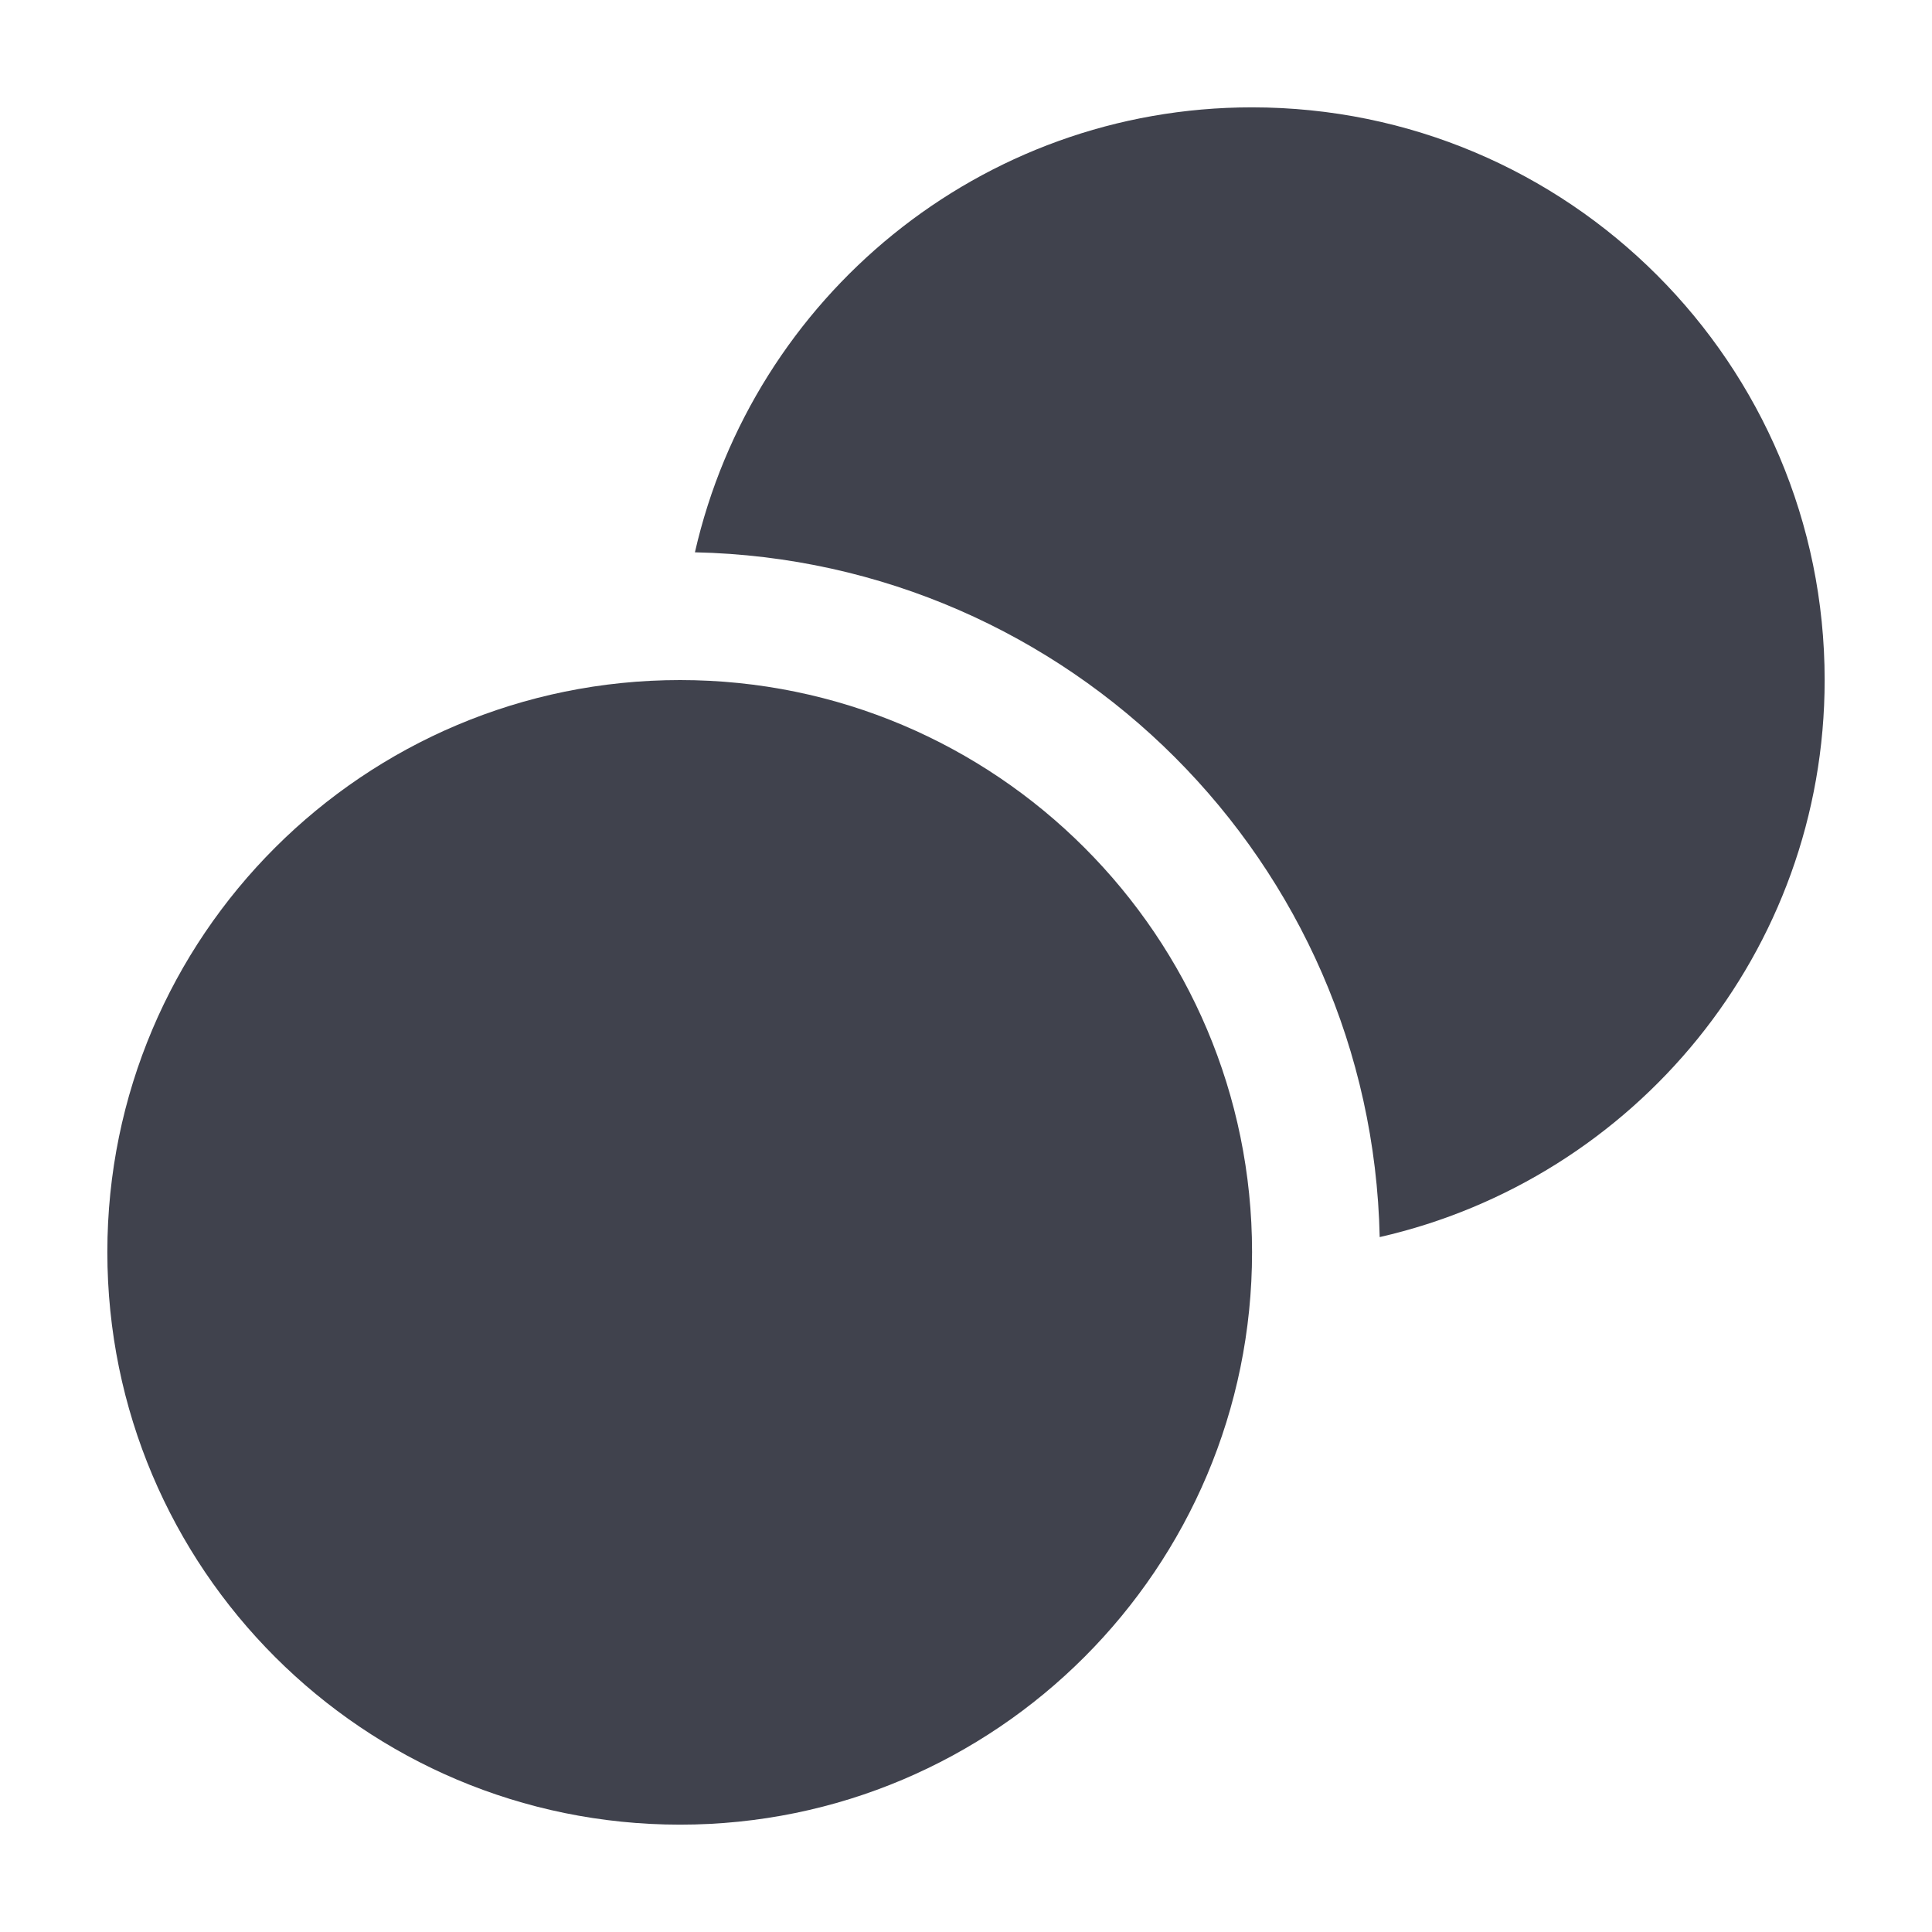
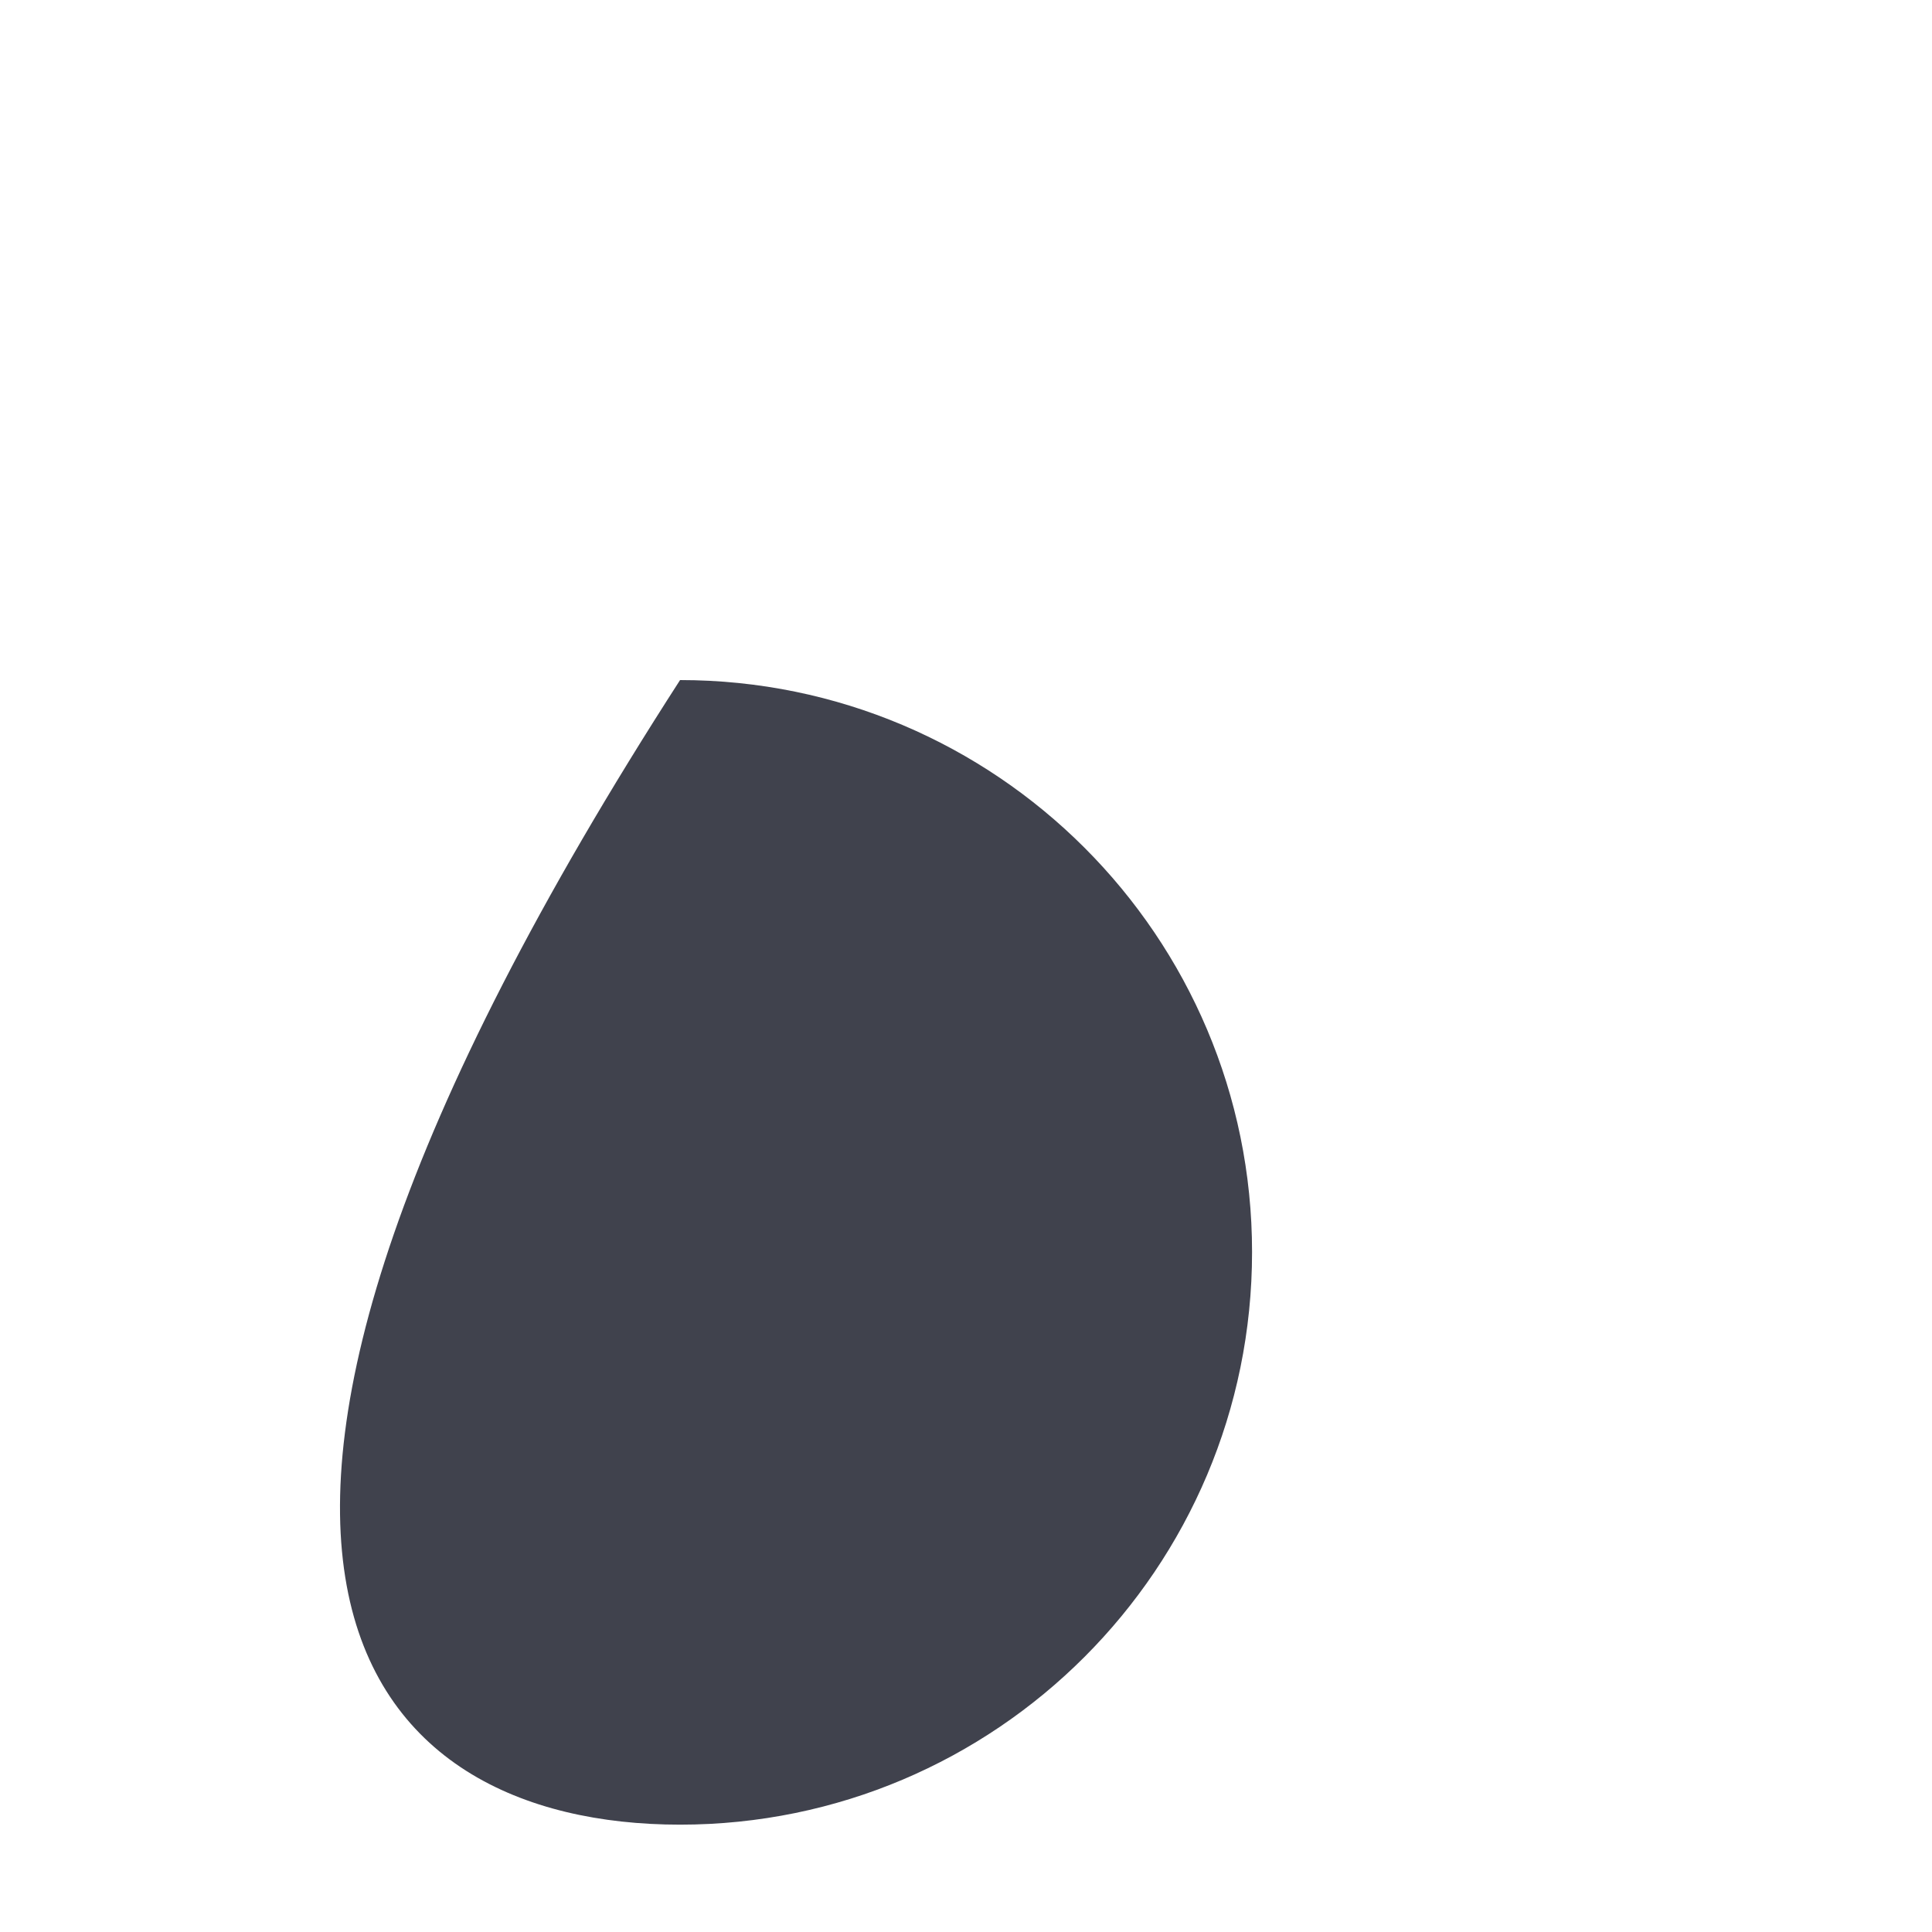
<svg xmlns="http://www.w3.org/2000/svg" width="16" height="16" viewBox="0 0 16 16" fill="none">
-   <path d="M5.632 15.111C8.246 15.111 10.369 12.989 10.369 10.369C10.369 7.754 8.246 5.632 5.632 5.632C3.012 5.632 0.889 7.754 0.889 10.369C0.889 12.989 3.012 15.111 5.632 15.111Z" fill="#40424D" />
-   <path d="M10.368 0.889C8.117 0.889 6.236 2.464 5.755 4.574C8.857 4.64 11.36 7.142 11.426 10.245C13.536 9.764 15.111 7.883 15.111 5.632C15.111 3.011 12.988 0.889 10.368 0.889Z" fill="#40424D" />
+   <path d="M5.632 15.111C8.246 15.111 10.369 12.989 10.369 10.369C10.369 7.754 8.246 5.632 5.632 5.632C0.889 12.989 3.012 15.111 5.632 15.111Z" fill="#40424D" />
</svg>